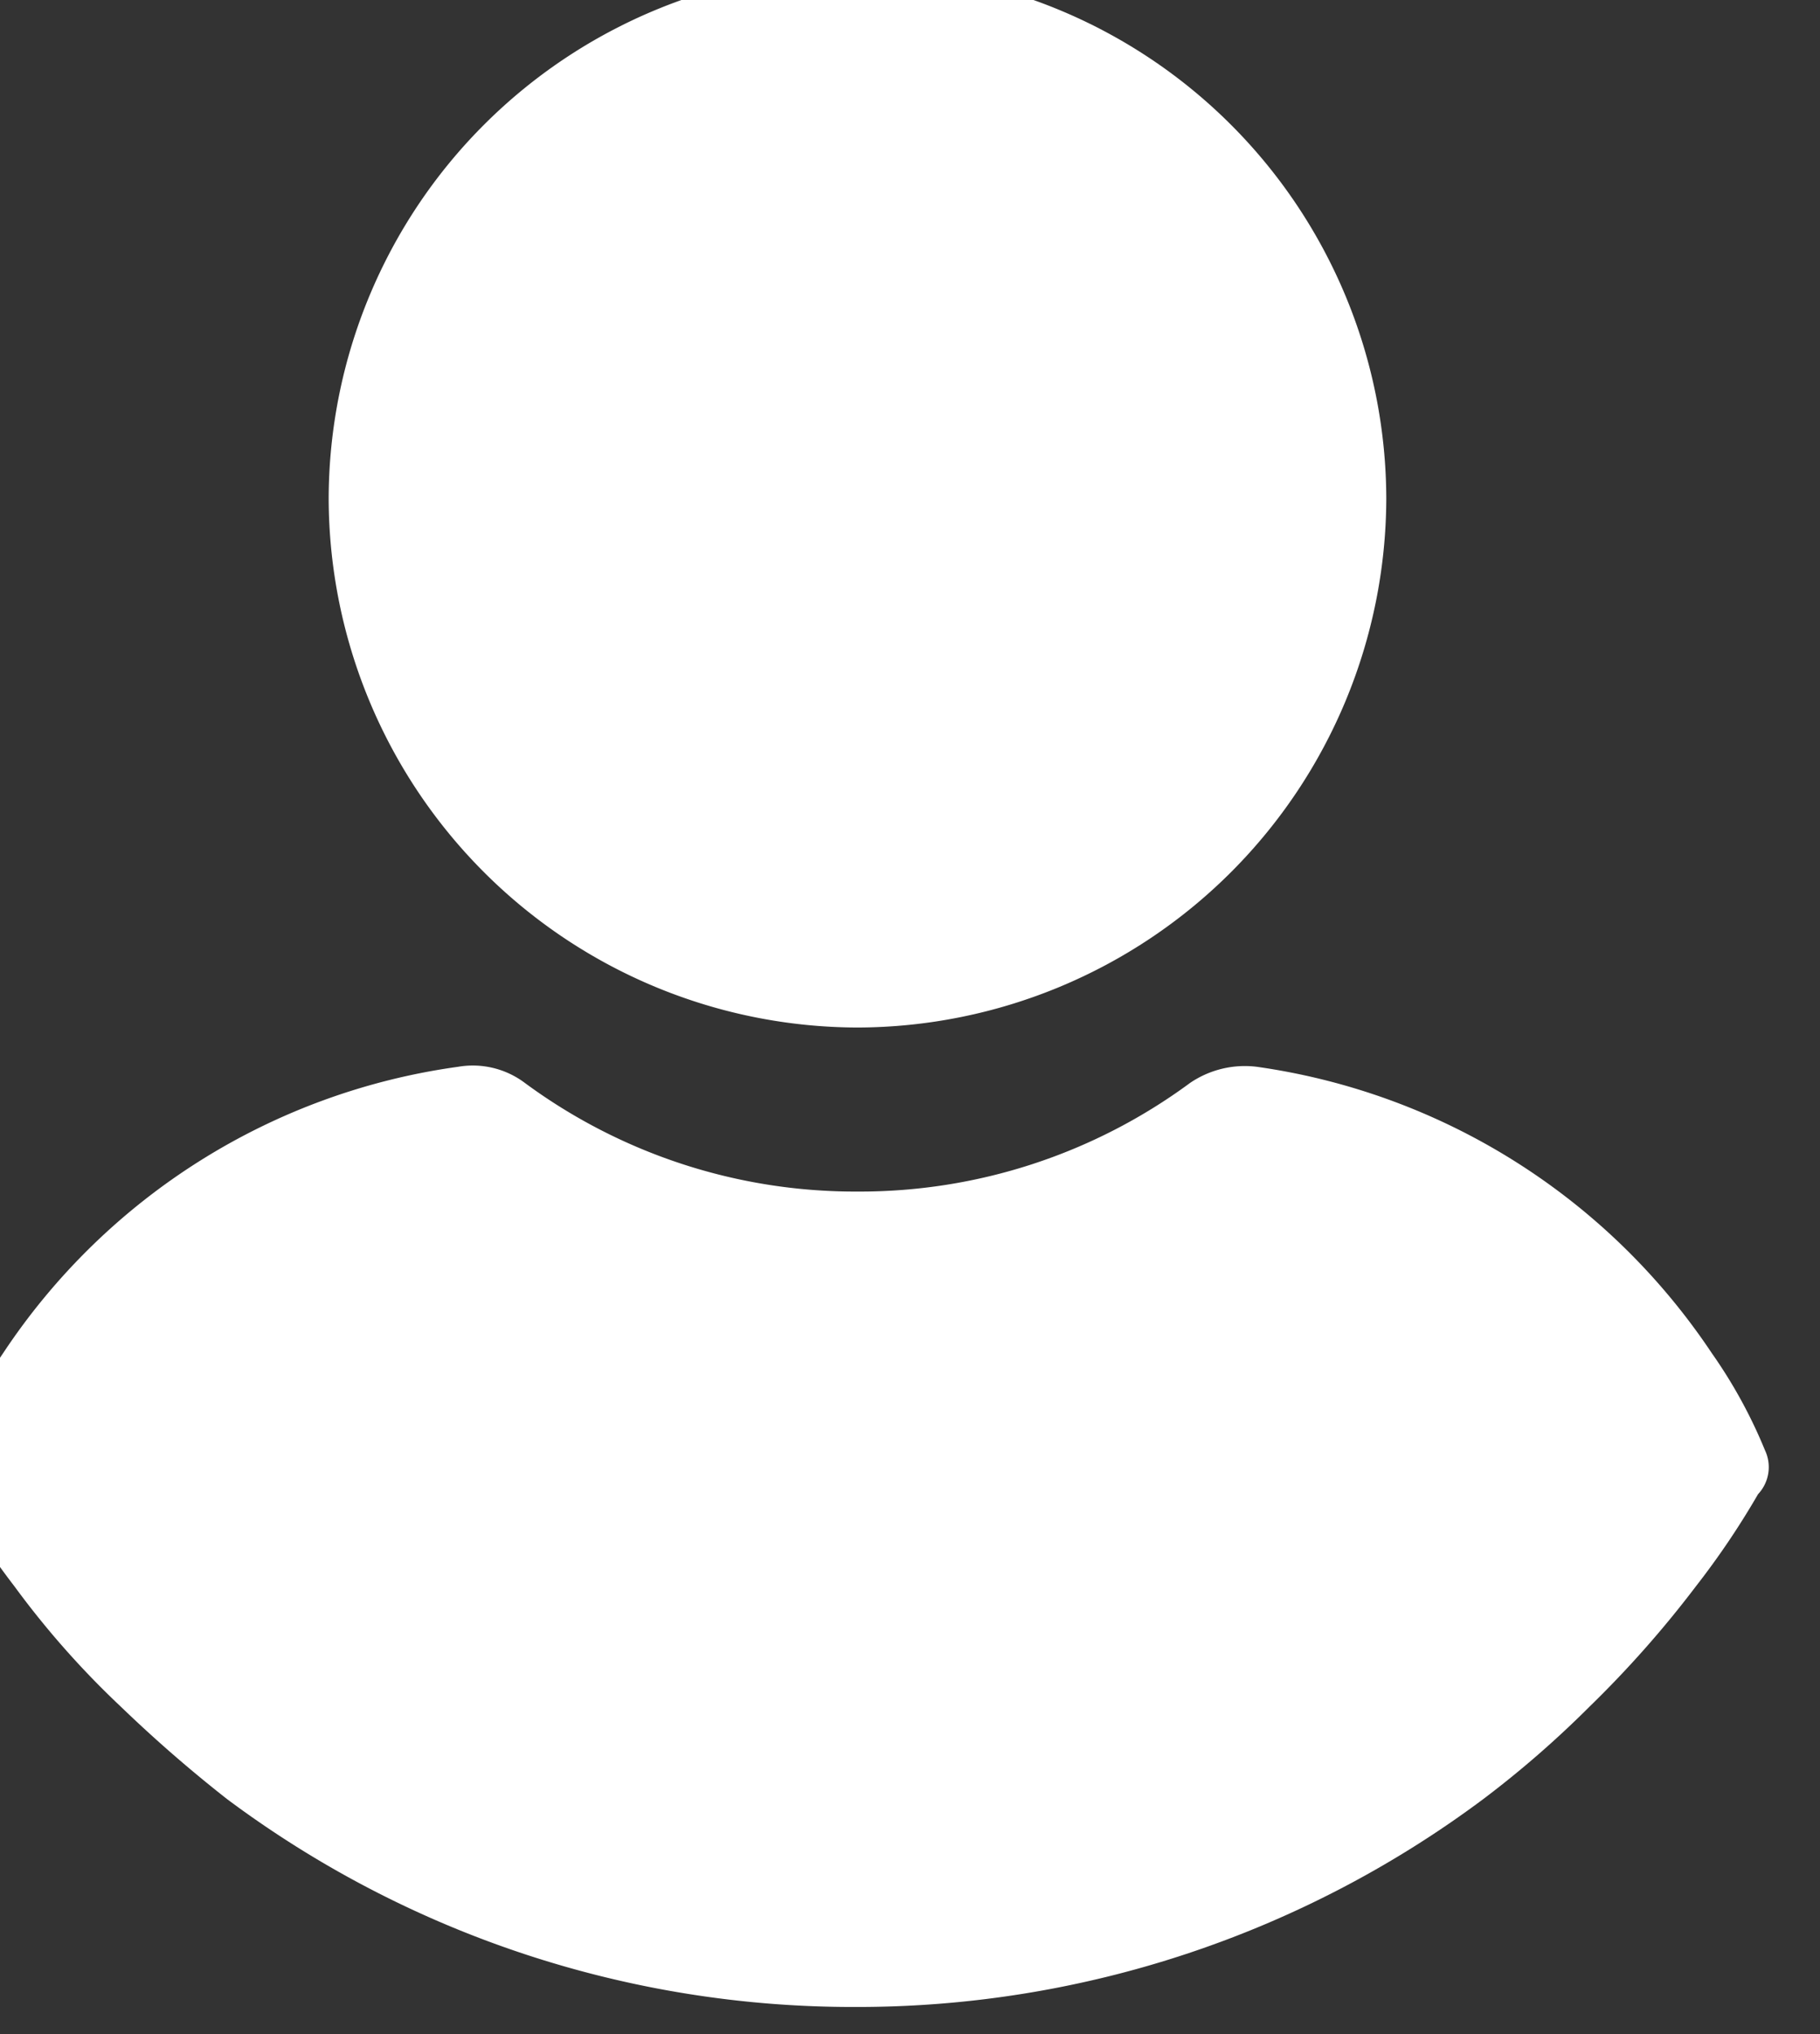
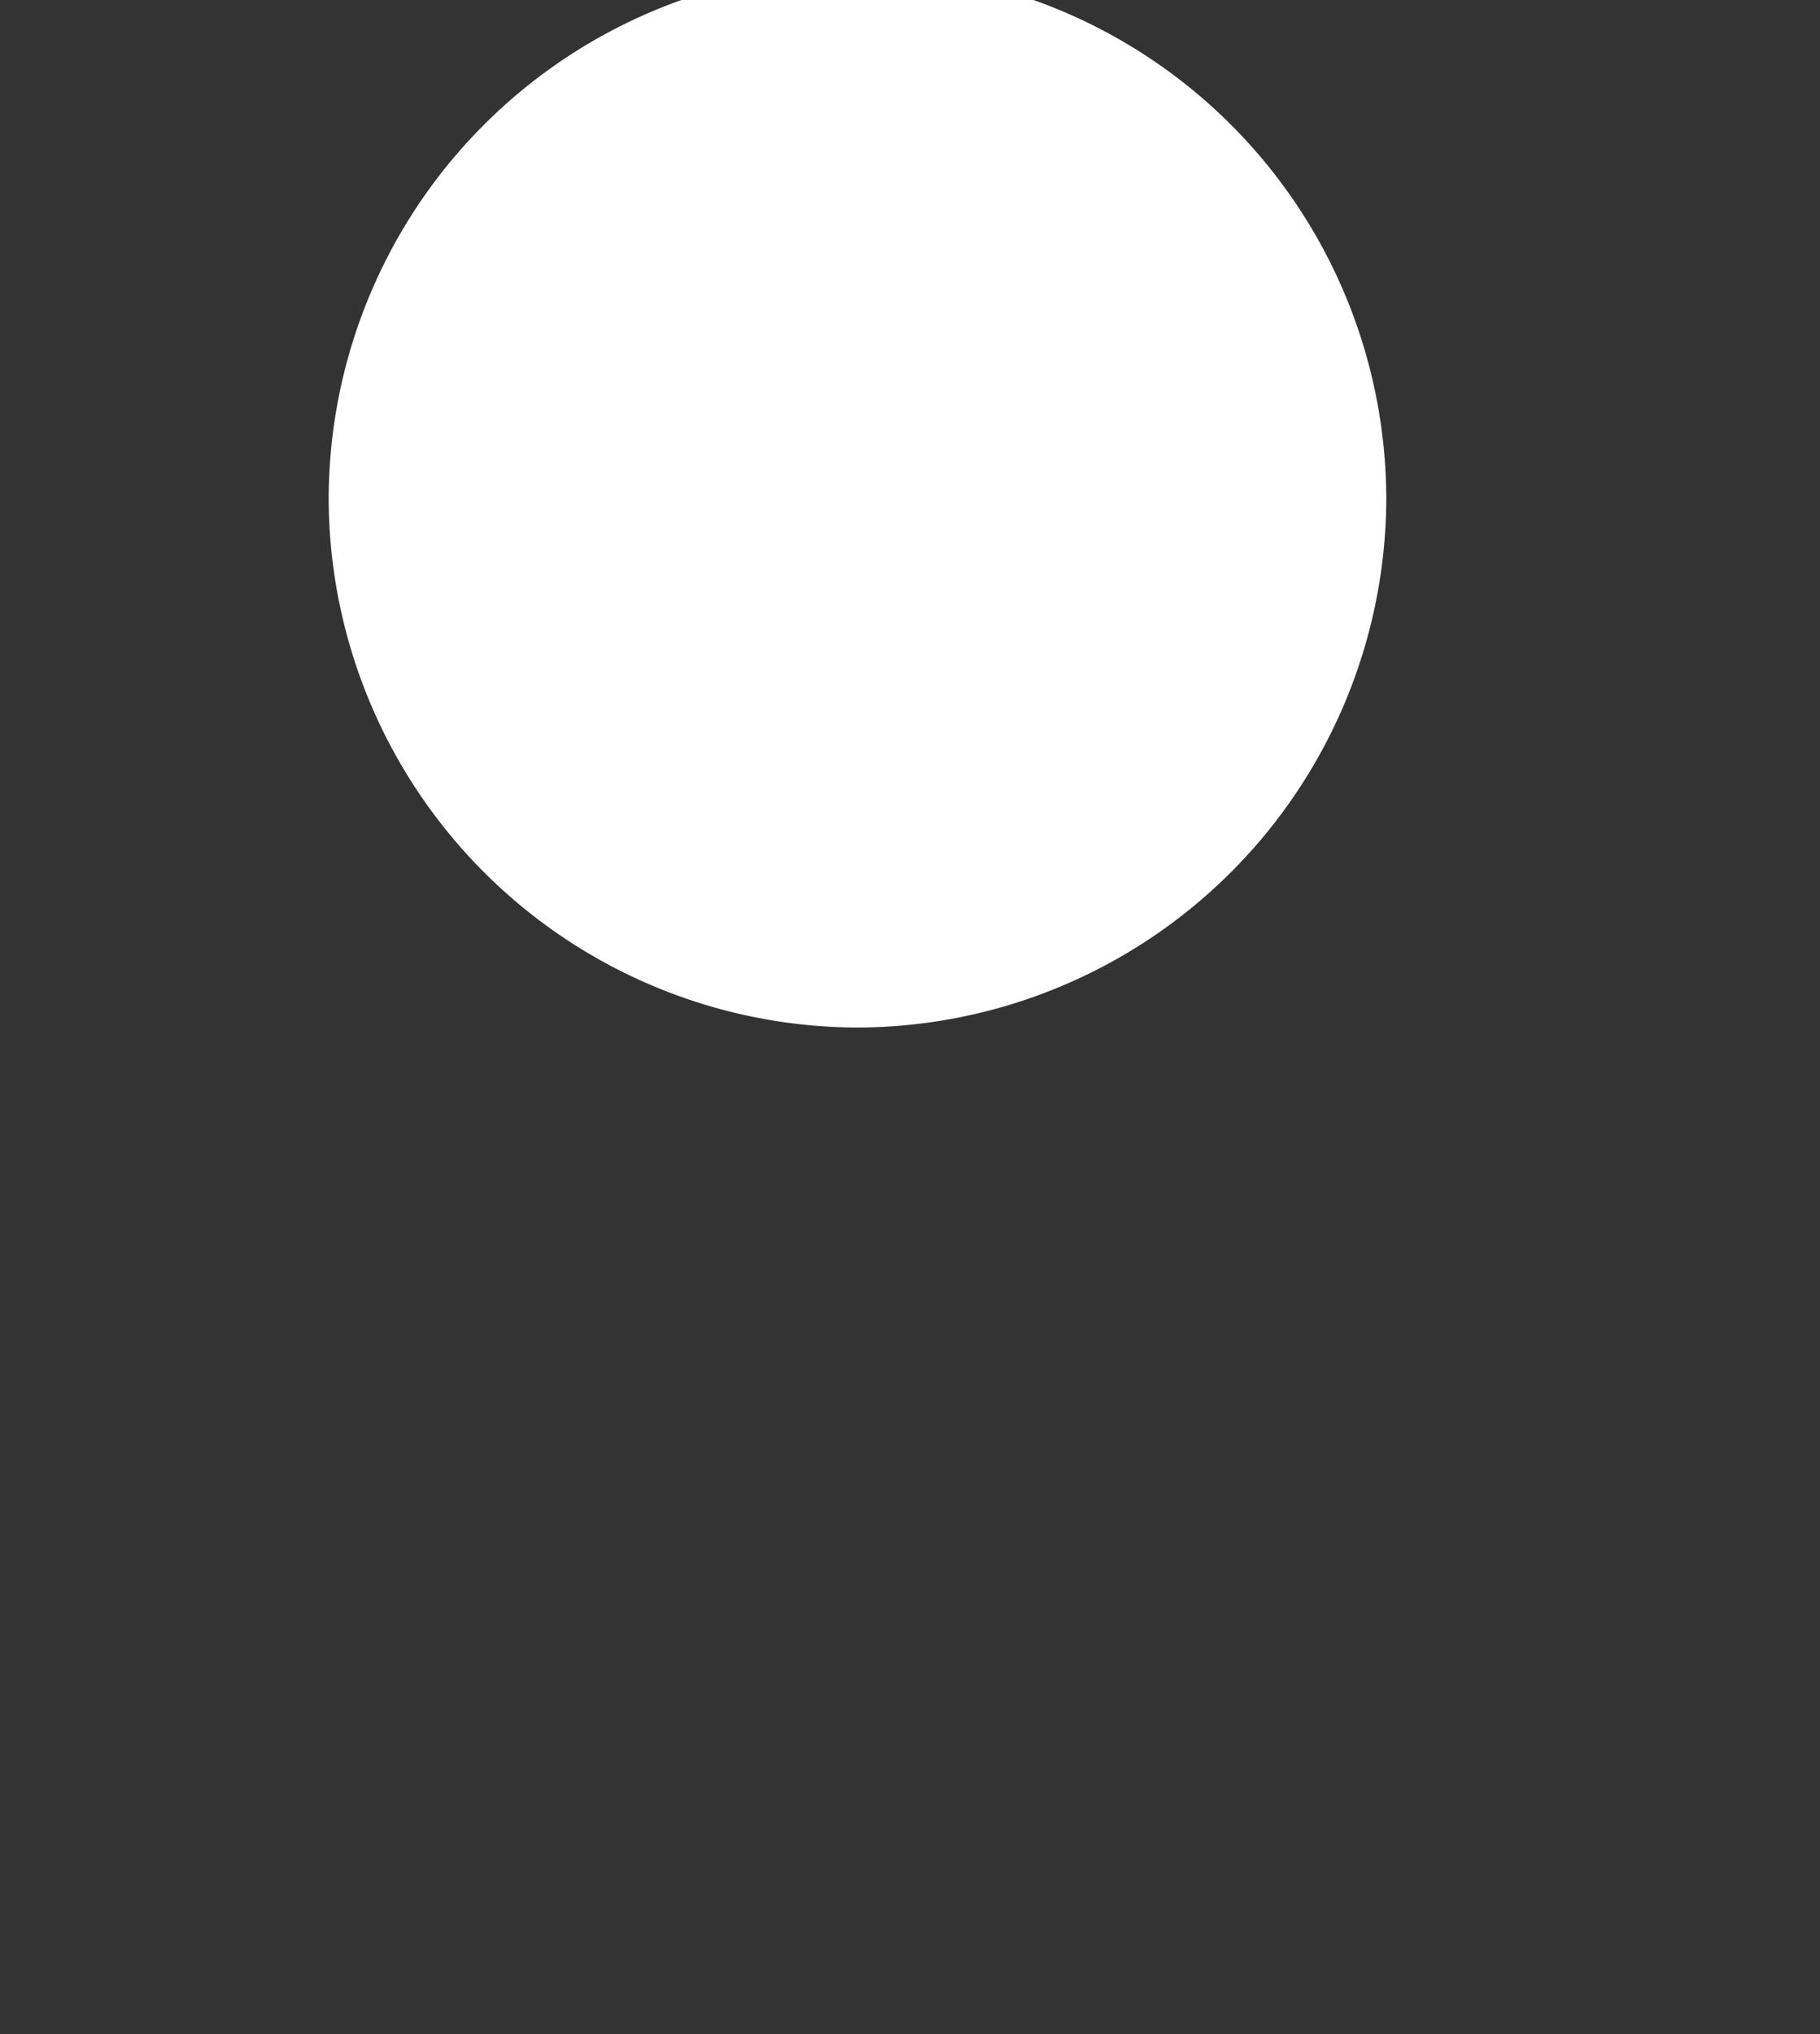
<svg xmlns="http://www.w3.org/2000/svg" xmlns:ns1="http://www.inkscape.org/namespaces/inkscape" xmlns:ns2="http://sodipodi.sourceforge.net/DTD/sodipodi-0.dtd" width="15.292mm" height="17.087mm" viewBox="0 0 15.292 17.087" version="1.1" id="svg1764" ns1:version="1.1.1 (3bf5ae0d25, 2021-09-20)" ns2:docname="socioedu_sante_hover.svg">
  <rect x="0" y="0" width="15.292" height="17.087" fill="#333333" stroke="none" />
  <ns2:namedview id="namedview1766" pagecolor="#505050" bordercolor="#ffffff" borderopacity="1" ns1:pageshadow="0" ns1:pageopacity="0" ns1:pagecheckerboard="1" ns1:document-units="mm" showgrid="false" ns1:zoom="2.5620932" ns1:cx="-125.09303" ns1:cy="25.95534" ns1:window-width="2560" ns1:window-height="1547" ns1:window-x="1912" ns1:window-y="-8" ns1:window-maximized="1" ns1:current-layer="layer1" />
  <defs id="defs1761" />
  <g ns1:label="Layer 1" ns1:groupmode="layer" id="layer1" transform="translate(-392.622,-278.13)">
    <g id="Groupe_103" data-name="Groupe 103" transform="matrix(0.265,0,0,0.265,681.803,440.707)" style="fill:#ffffff">
      <g id="Groupe_66" data-name="Groupe 66" transform="translate(-1092.968,-614.463)" style="fill:#ffffff">
        <g id="Groupe_65" data-name="Groupe 65" style="fill:#ffffff">
          <path id="Tracé_47" data-name="Tracé 47" d="m -989.574,-580.93 a 16.811,16.811 0 0 0 16.766,-16.77 16.811,16.811 0 0 0 -16.767,-16.767 16.811,16.811 0 0 0 -16.766,16.767 16.811,16.811 0 0 0 16.767,16.77 z" transform="translate(1018.481,614.463)" fill="#ffc400" style="fill:#ffffff" />
-           <path id="Tracé_48" data-name="Tracé 48" d="m -1035.288,-354.423 a 15.63,15.63 0 0 0 -1.684,-3.075 20.841,20.841 0 0 0 -14.423,-9.079 3.087,3.087 0 0 0 -2.124,0.513 17.638,17.638 0 0 1 -10.543,3.441 17.64,17.64 0 0 1 -10.543,-3.441 2.747,2.747 0 0 0 -2.123,-0.513 20.689,20.689 0 0 0 -14.424,9.079 18.023,18.023 0 0 0 -1.684,3.075 1.557,1.557 0 0 0 0.073,1.391 29.192,29.192 0 0 0 1.977,2.929 27.833,27.833 0 0 0 3.368,3.807 43.862,43.862 0 0 0 3.368,2.929 33.171,33.171 0 0 0 19.915,6.589 33.172,33.172 0 0 0 19.915,-6.589 32.184,32.184 0 0 0 3.368,-2.929 33.792,33.792 0 0 0 3.368,-3.807 25.681,25.681 0 0 0 1.977,-2.929 1.25,1.25 0 0 0 0.219,-1.391 z" transform="translate(1092.968,401.355)" fill="#ffc400" style="fill:#ffffff" />
        </g>
      </g>
    </g>
  </g>
</svg>